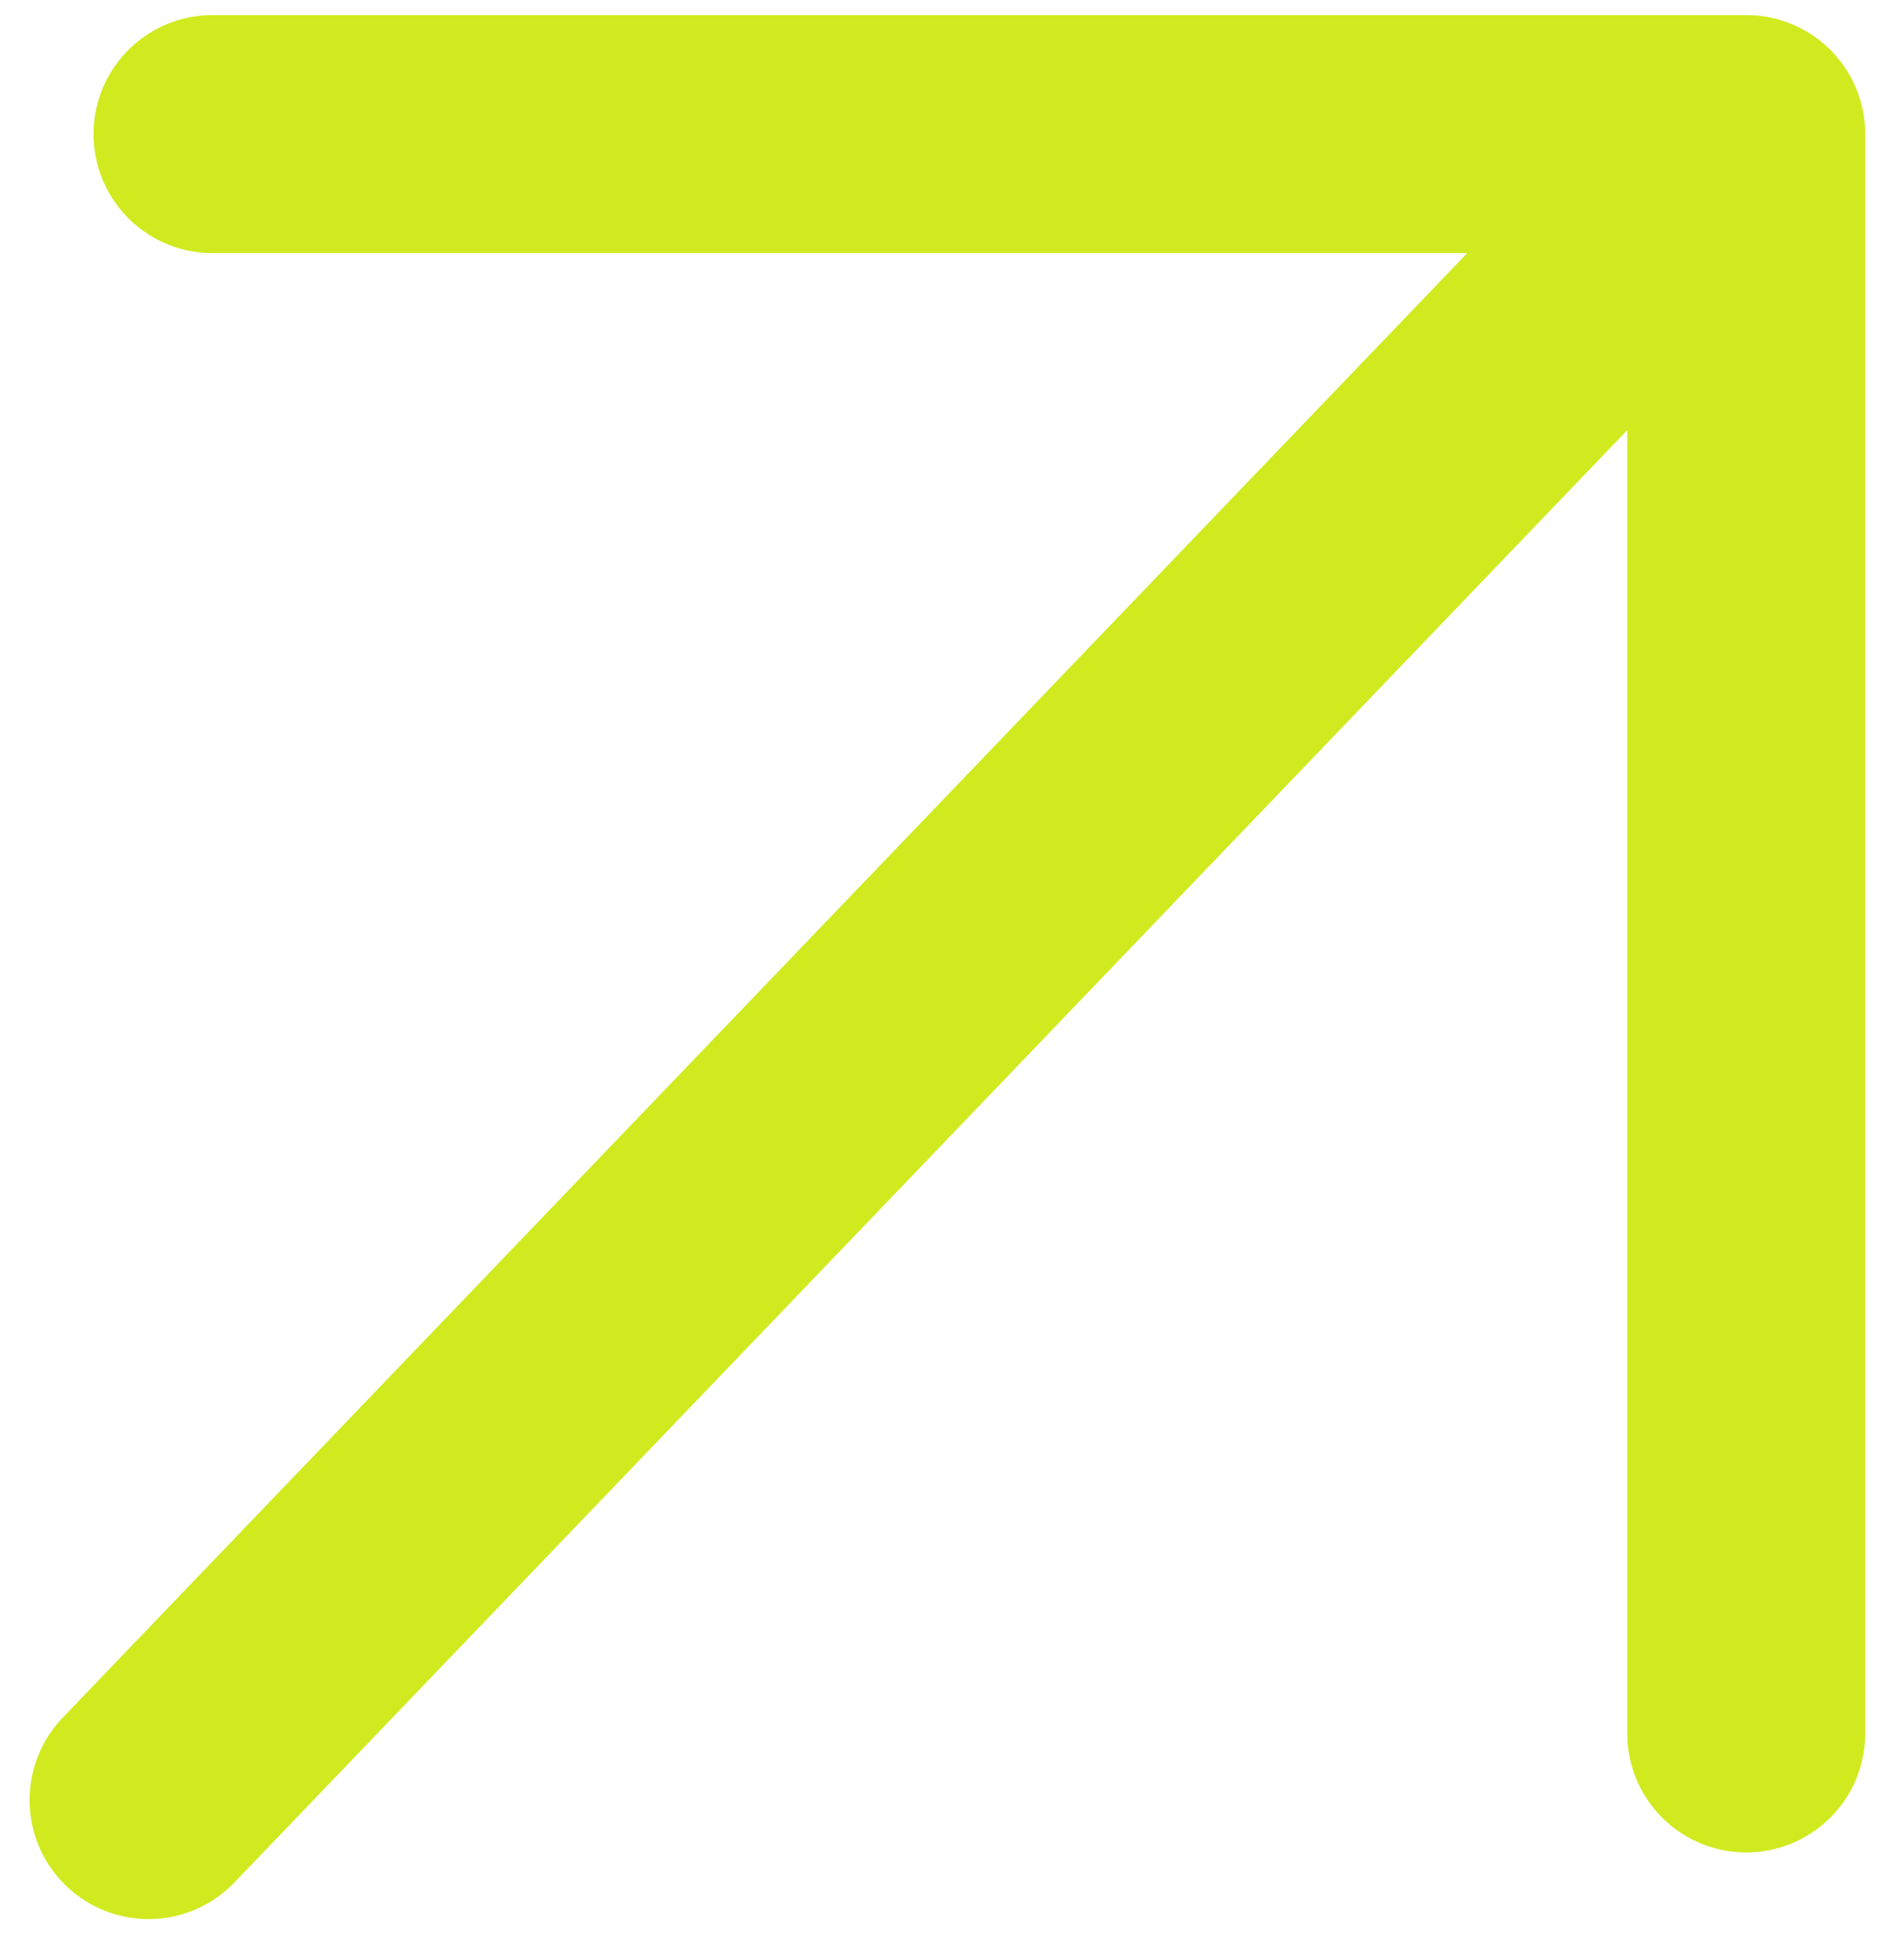
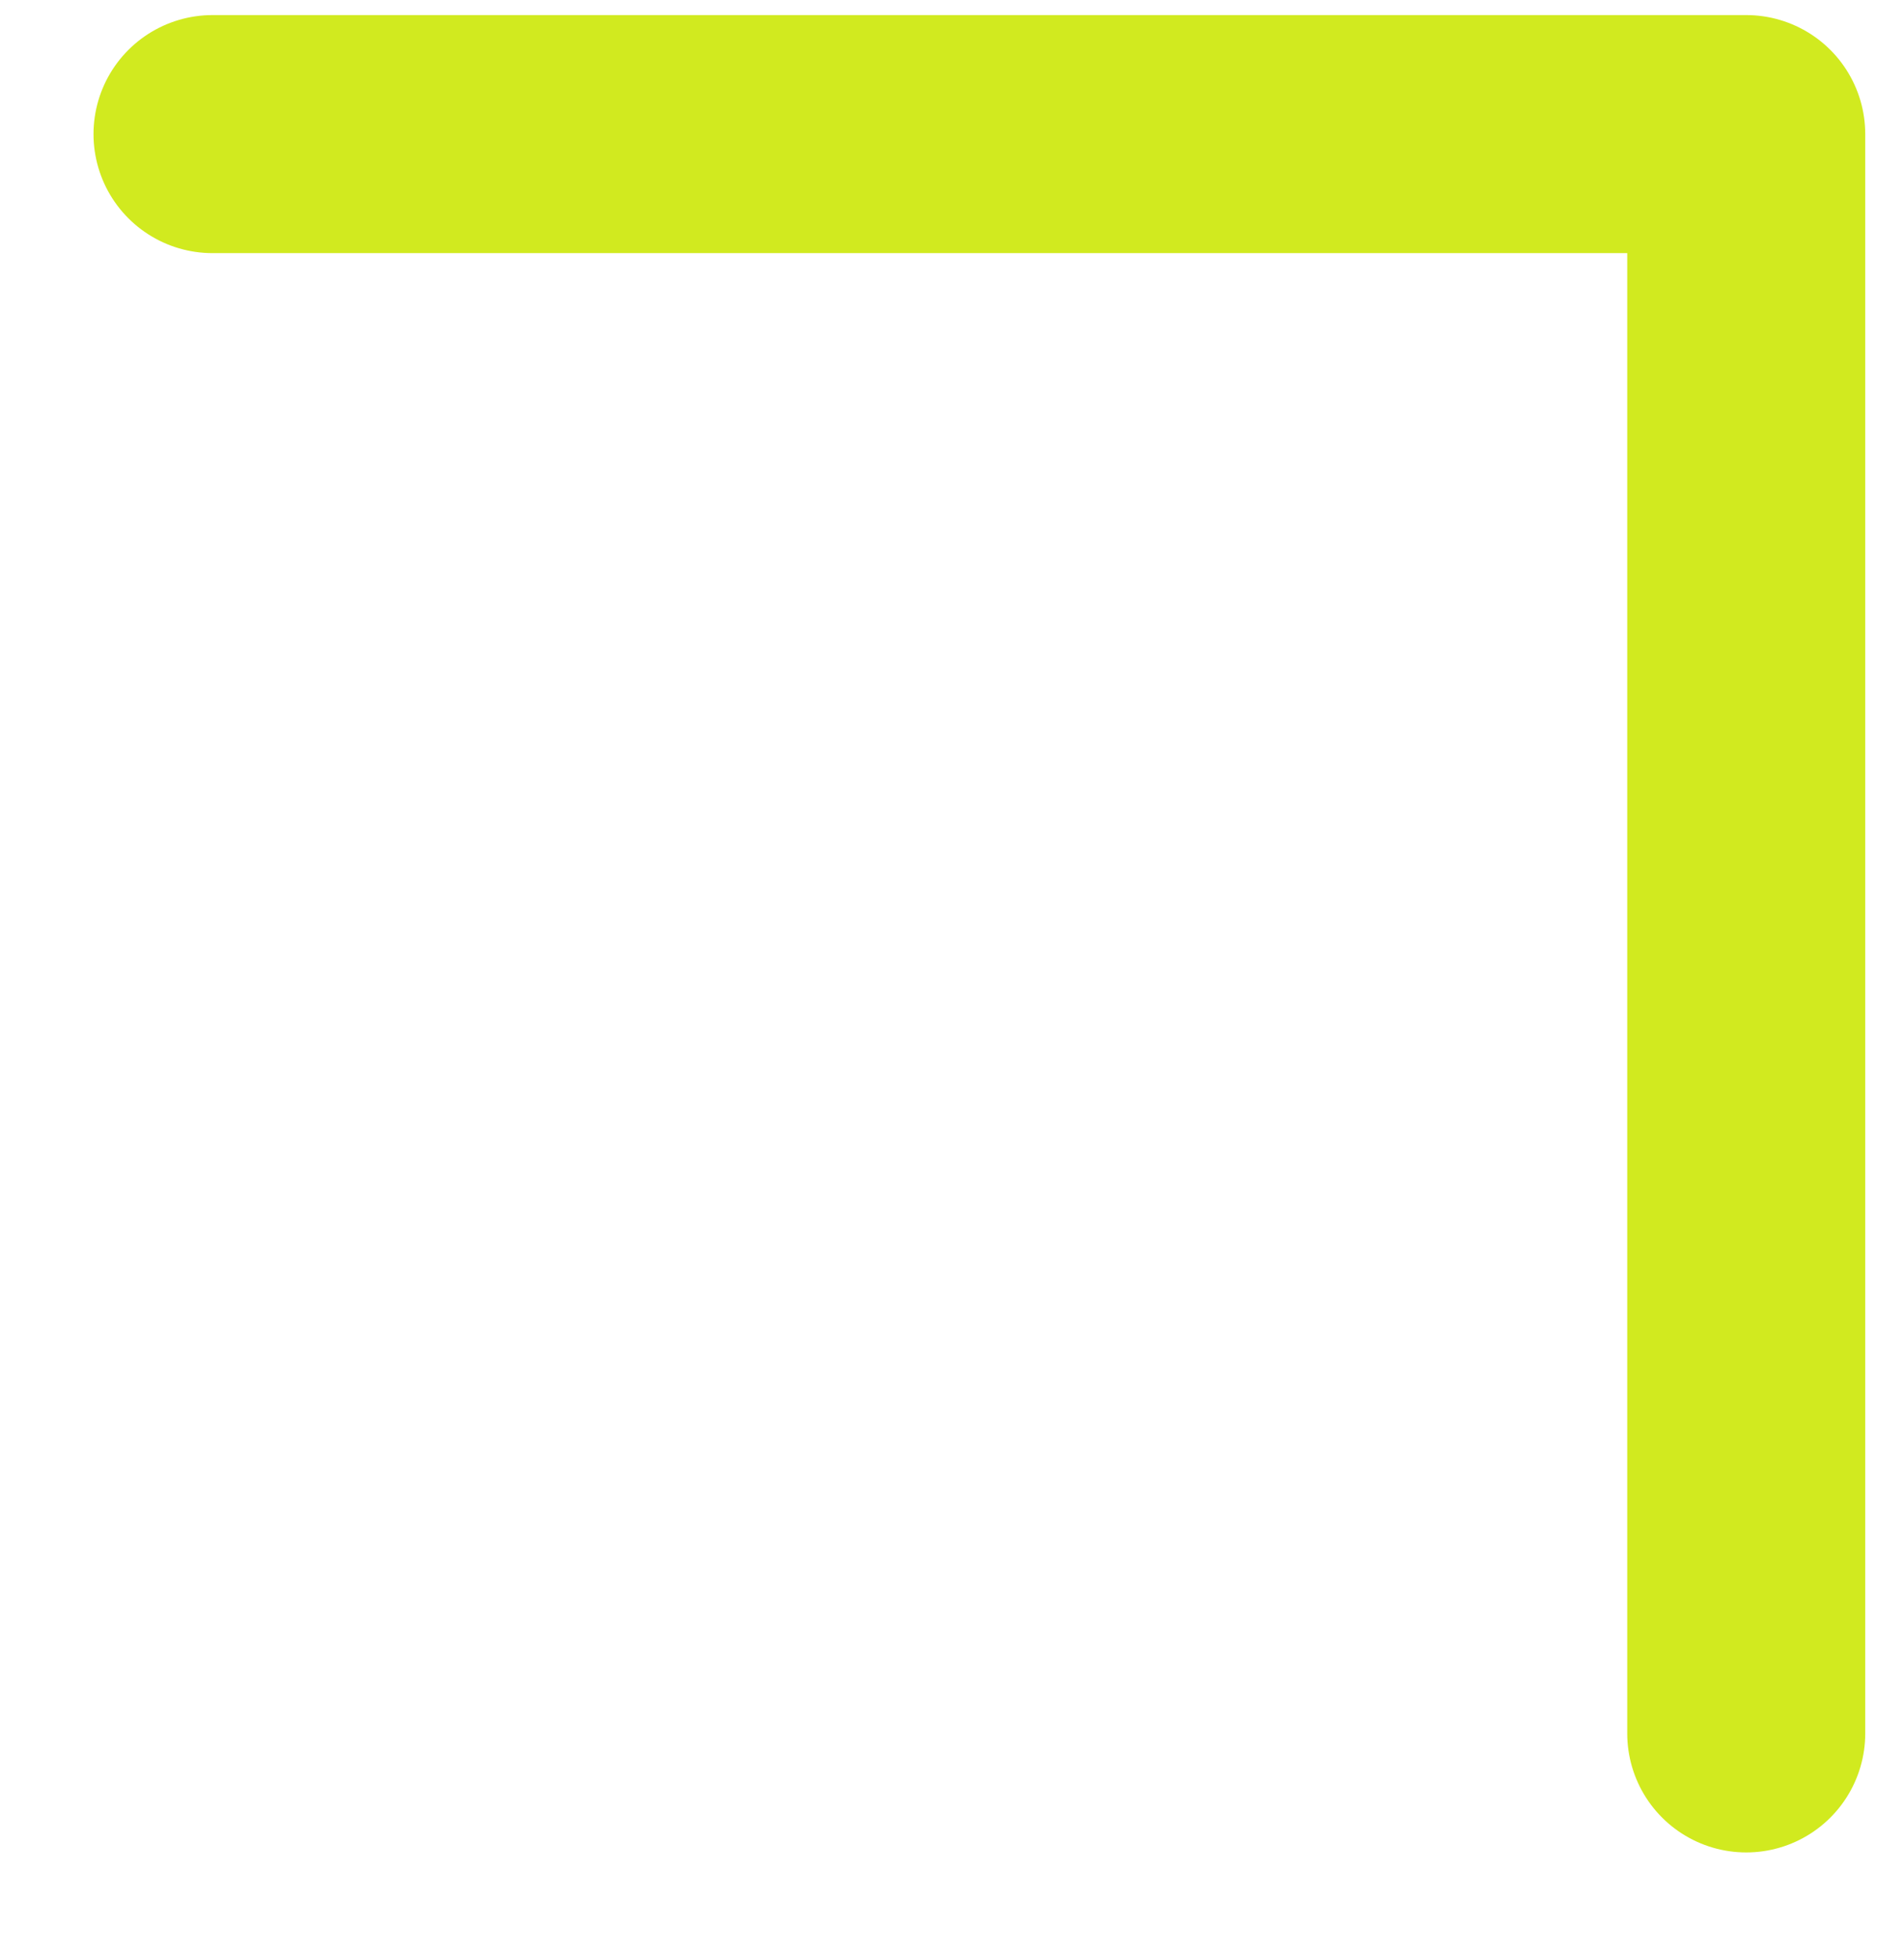
<svg xmlns="http://www.w3.org/2000/svg" width="36" height="37" viewBox="0 0 36 37" fill="none">
-   <path d="M2.809 34.027L33.017 2.535M33.017 2.535L33.017 32.767M33.017 2.535L4.018 2.535" stroke="#D1EA1F" stroke-width="4.5" stroke-linecap="round" stroke-linejoin="round" />
+   <path d="M2.809 34.027M33.017 2.535L33.017 32.767M33.017 2.535L4.018 2.535" stroke="#D1EA1F" stroke-width="4.5" stroke-linecap="round" stroke-linejoin="round" />
</svg>